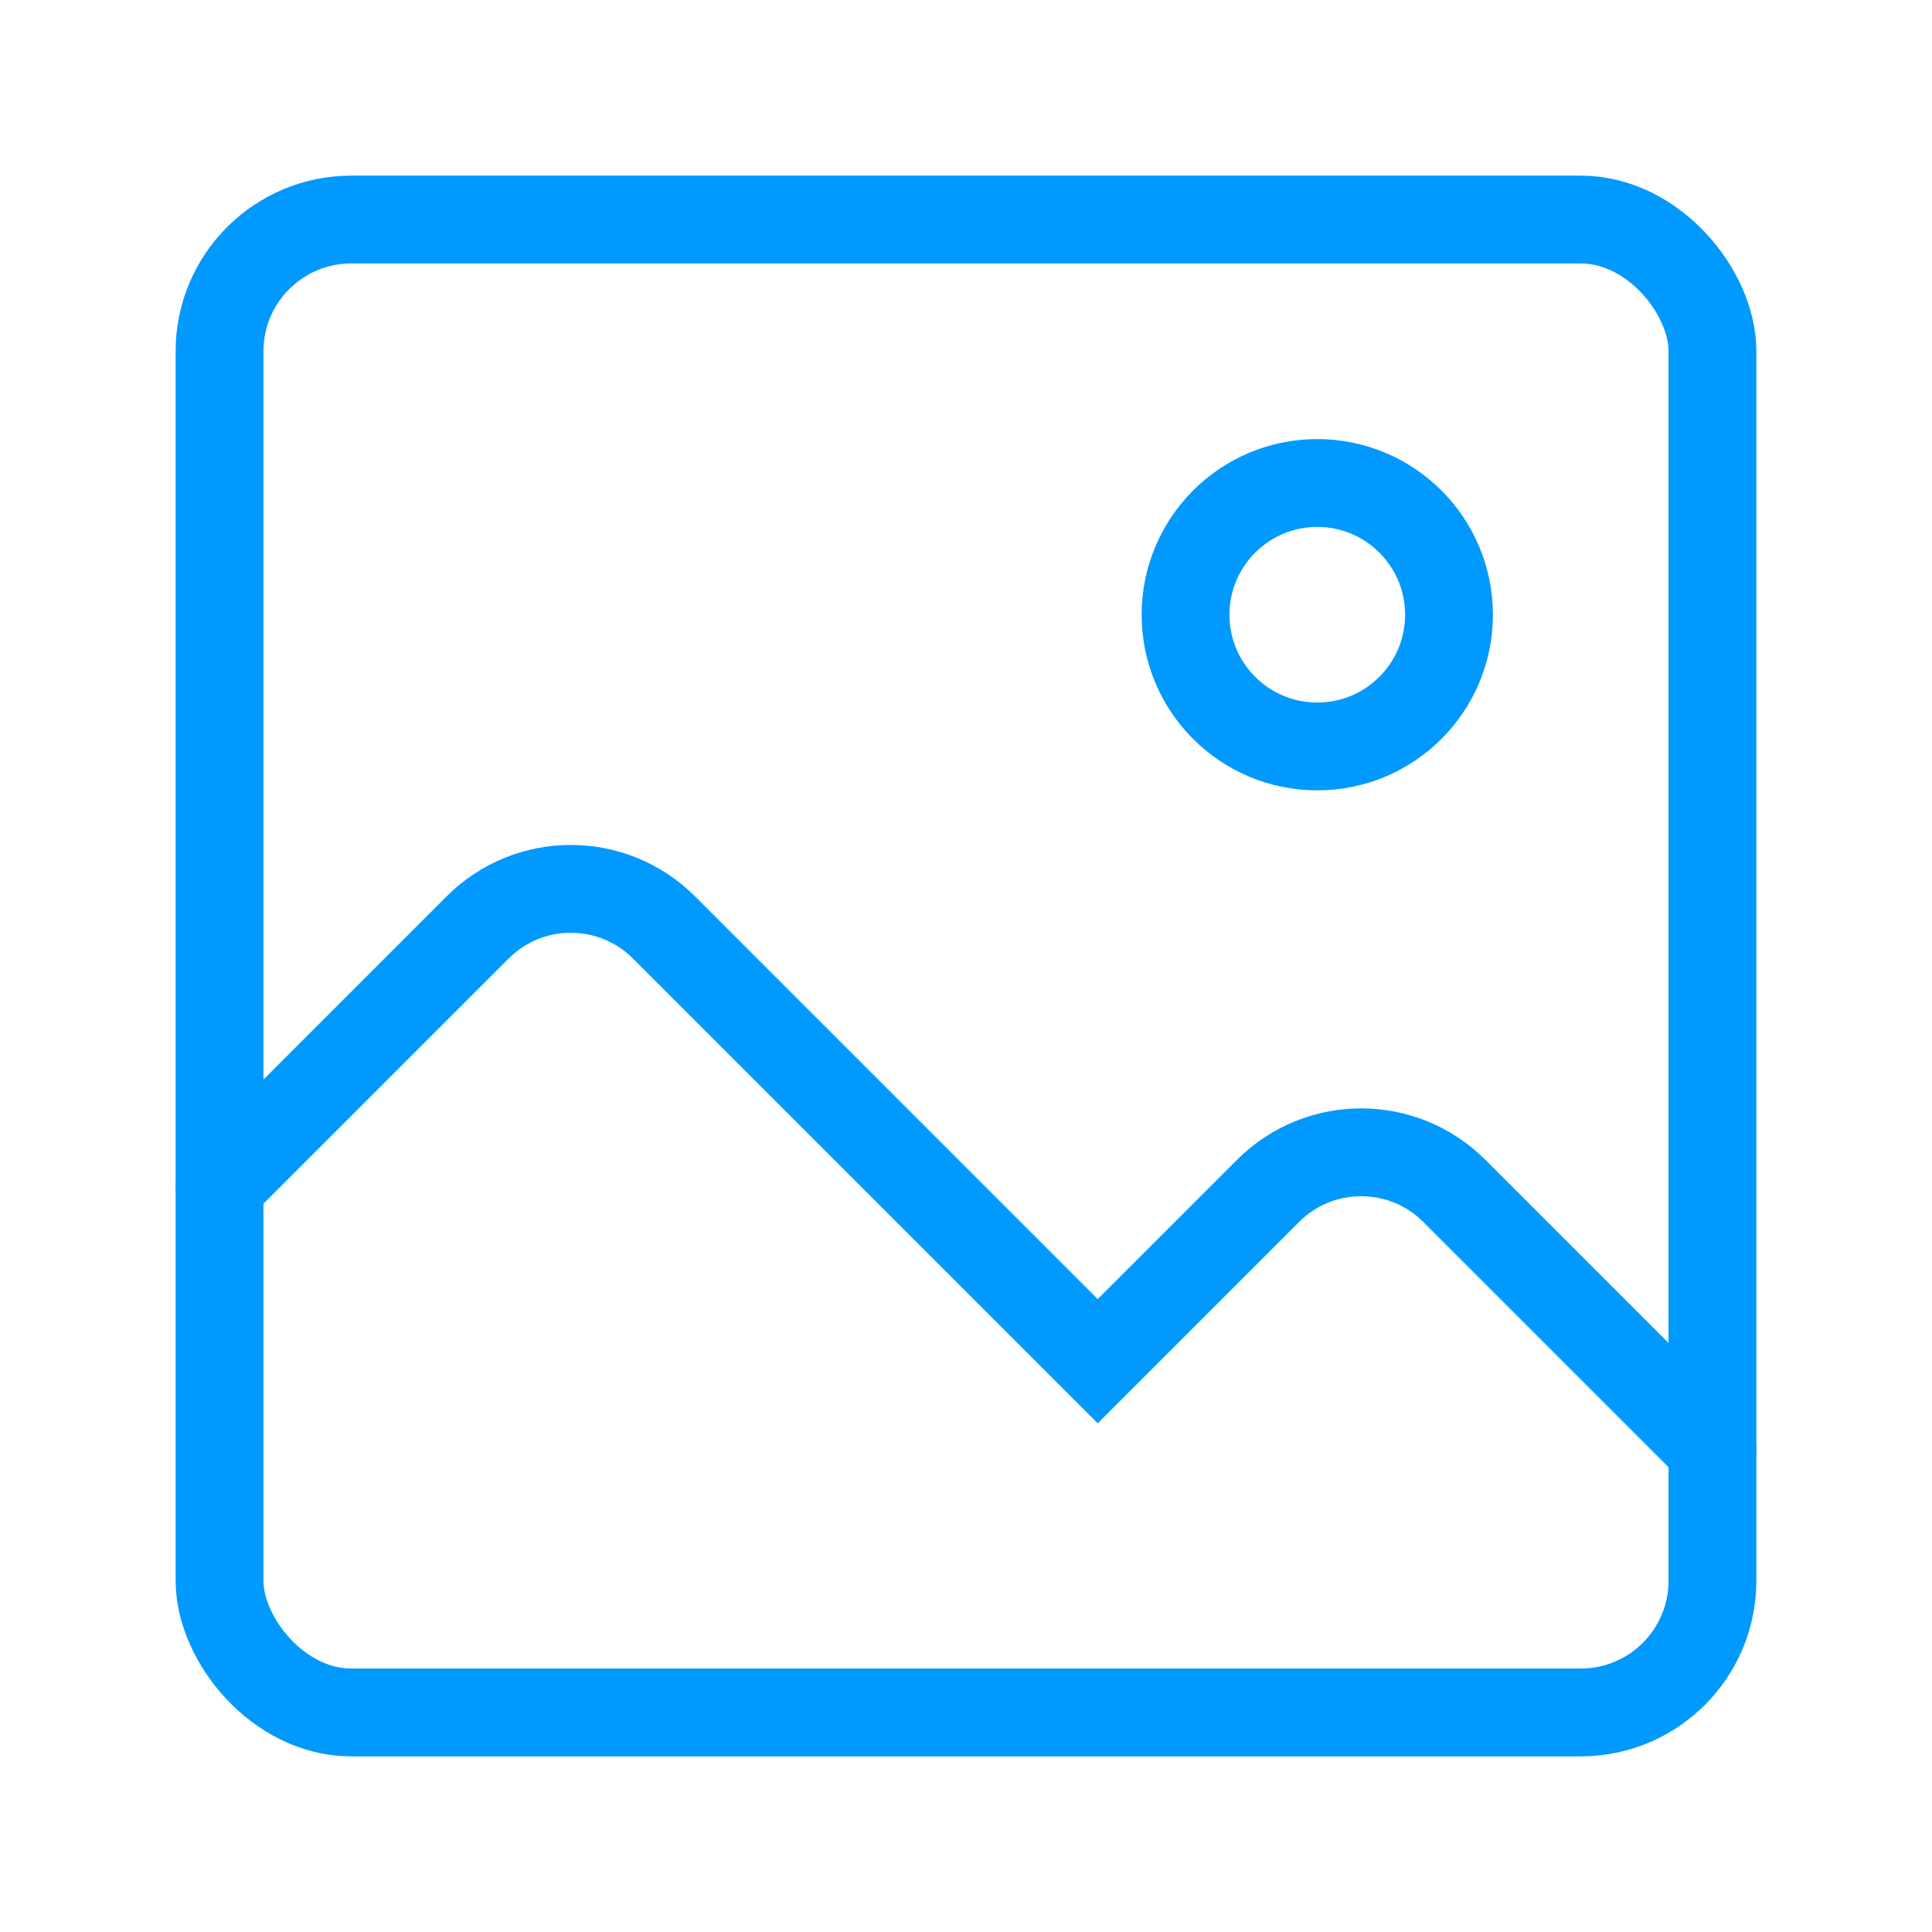
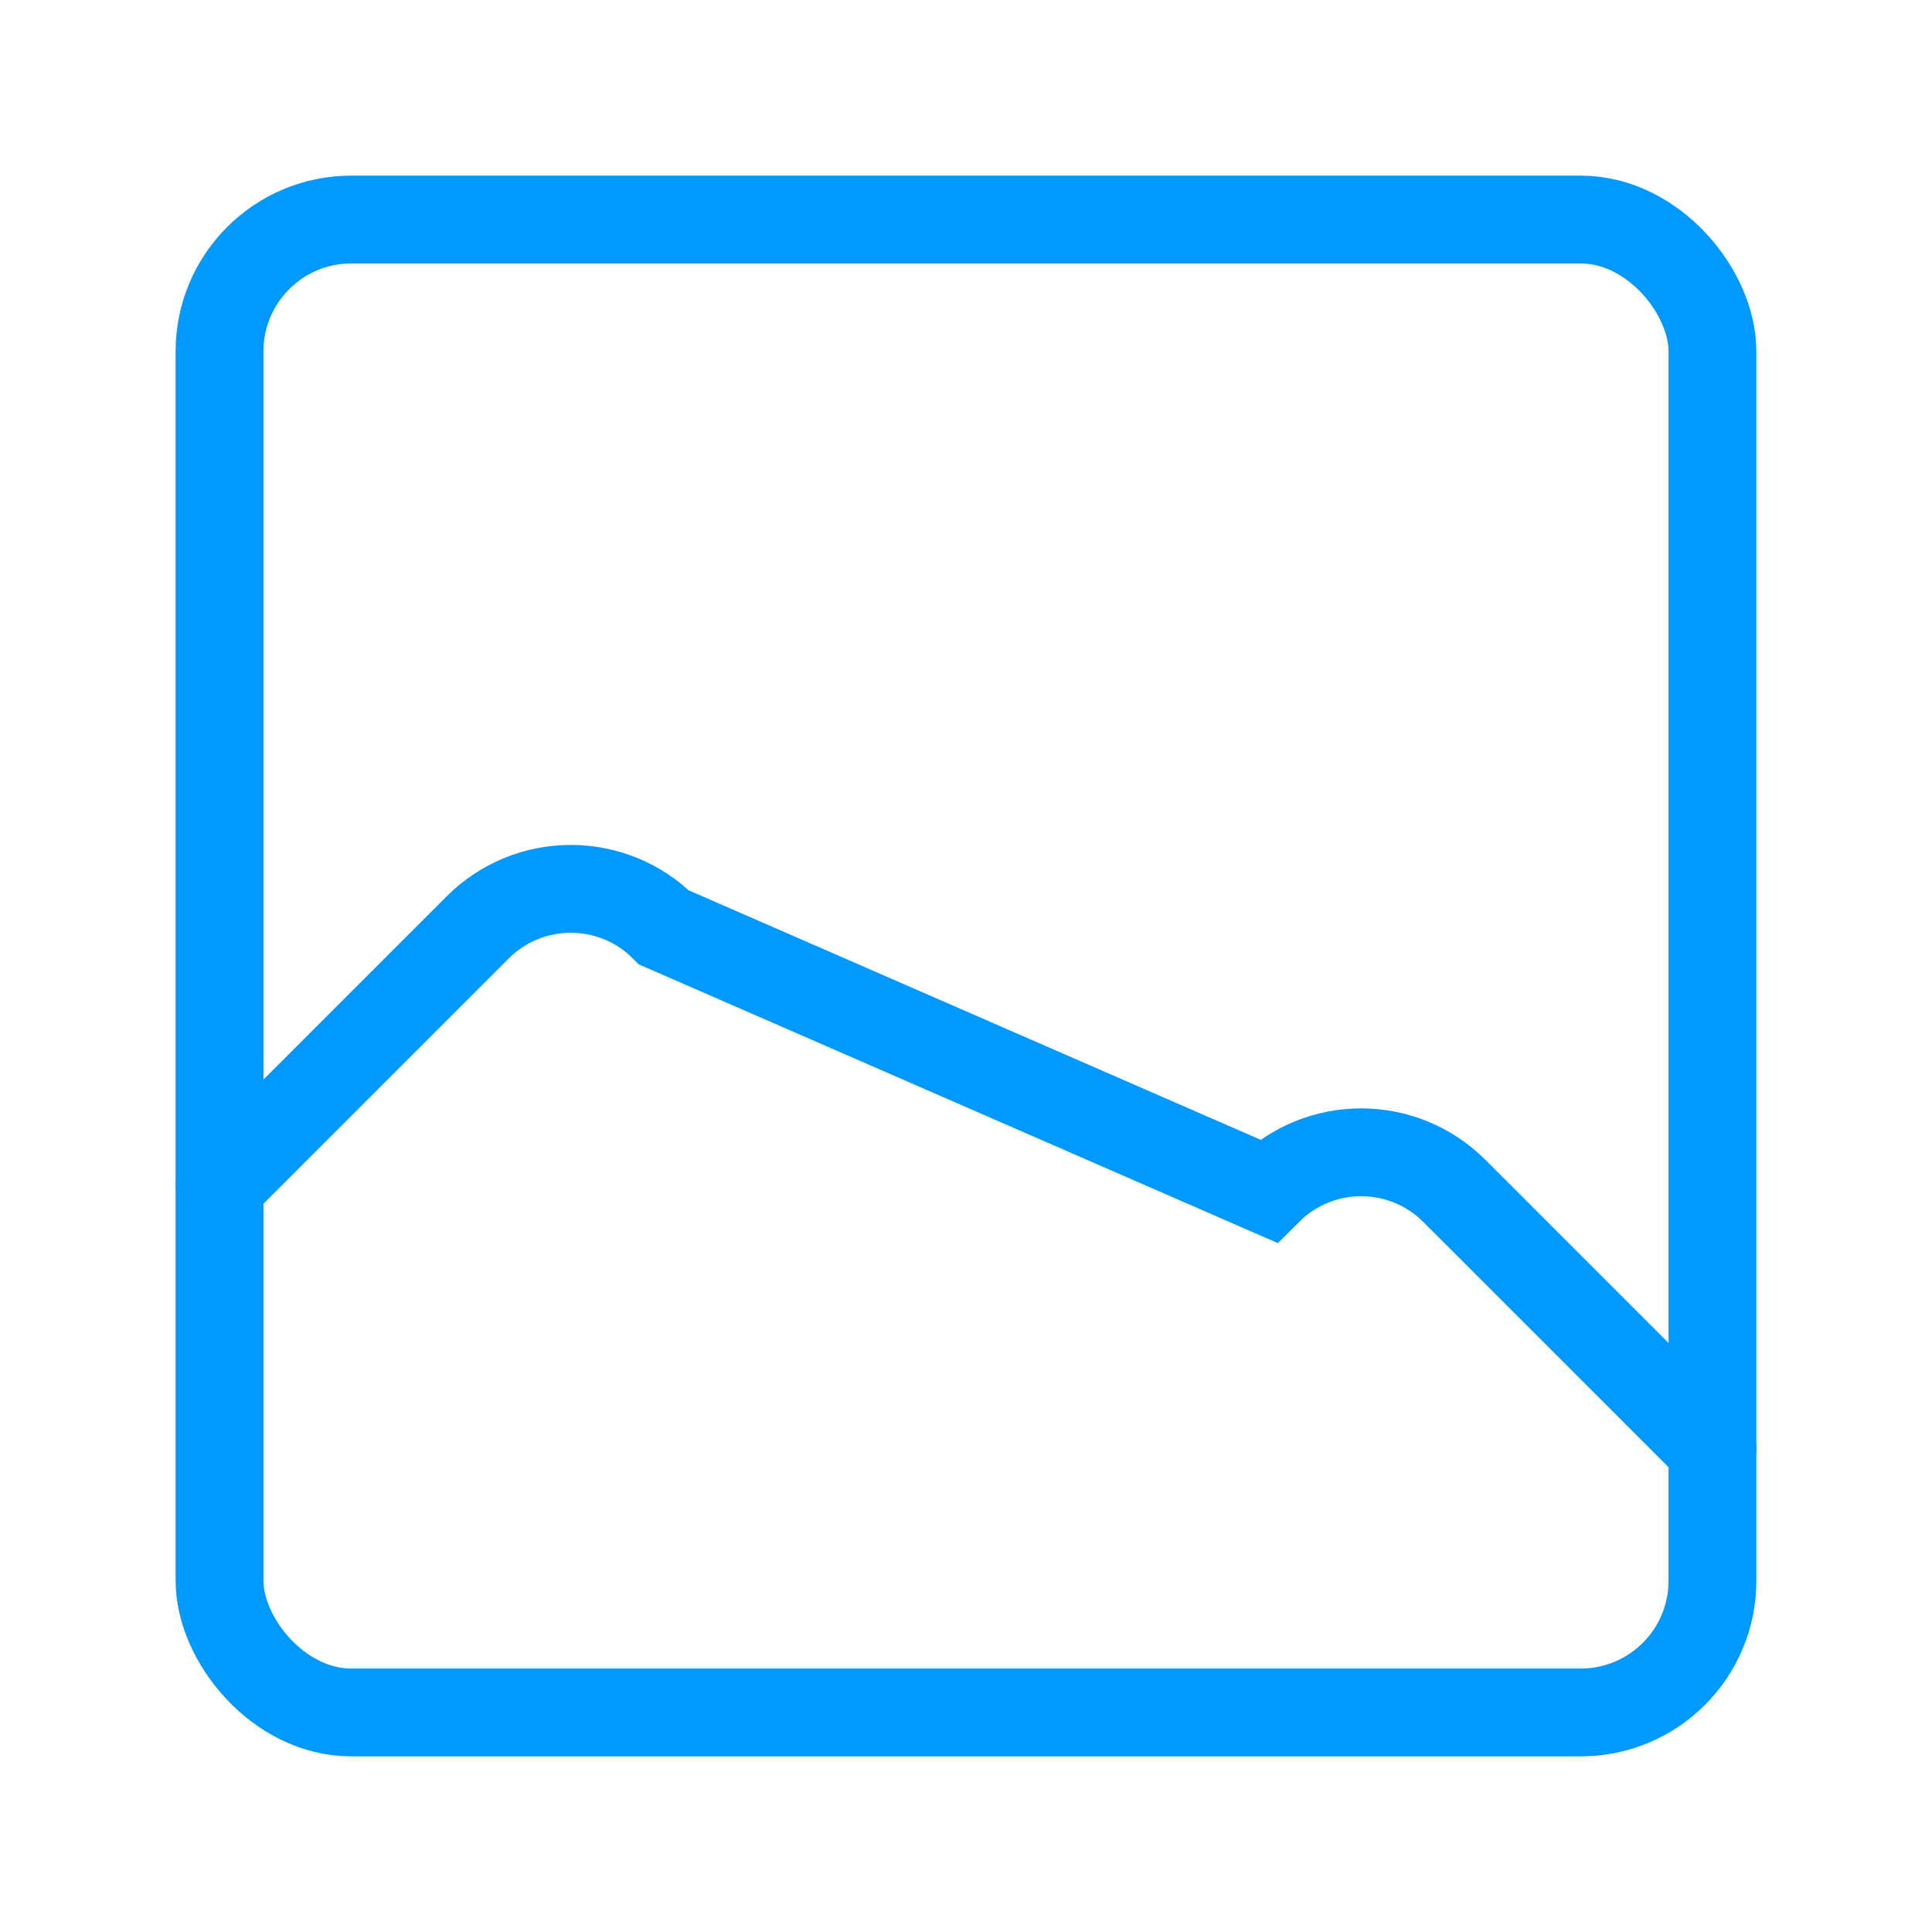
<svg xmlns="http://www.w3.org/2000/svg" width="22" height="22" viewBox="0 0 22 22" fill="none">
  <rect x="2.5" y="2.5" width="17" height="17" rx="1.5" stroke="#0099FF" />
-   <path d="M2.5 13.5L5.439 10.561C6.025 9.975 6.975 9.975 7.561 10.561L12.5 15.5L14.439 13.561C15.025 12.975 15.975 12.975 16.561 13.561L19.5 16.5" stroke="#0099FF" stroke-linecap="round" />
-   <circle cx="15" cy="7" r="1.5" stroke="#0099FF" />
+   <path d="M2.5 13.5L5.439 10.561C6.025 9.975 6.975 9.975 7.561 10.561L14.439 13.561C15.025 12.975 15.975 12.975 16.561 13.561L19.5 16.5" stroke="#0099FF" stroke-linecap="round" />
</svg>